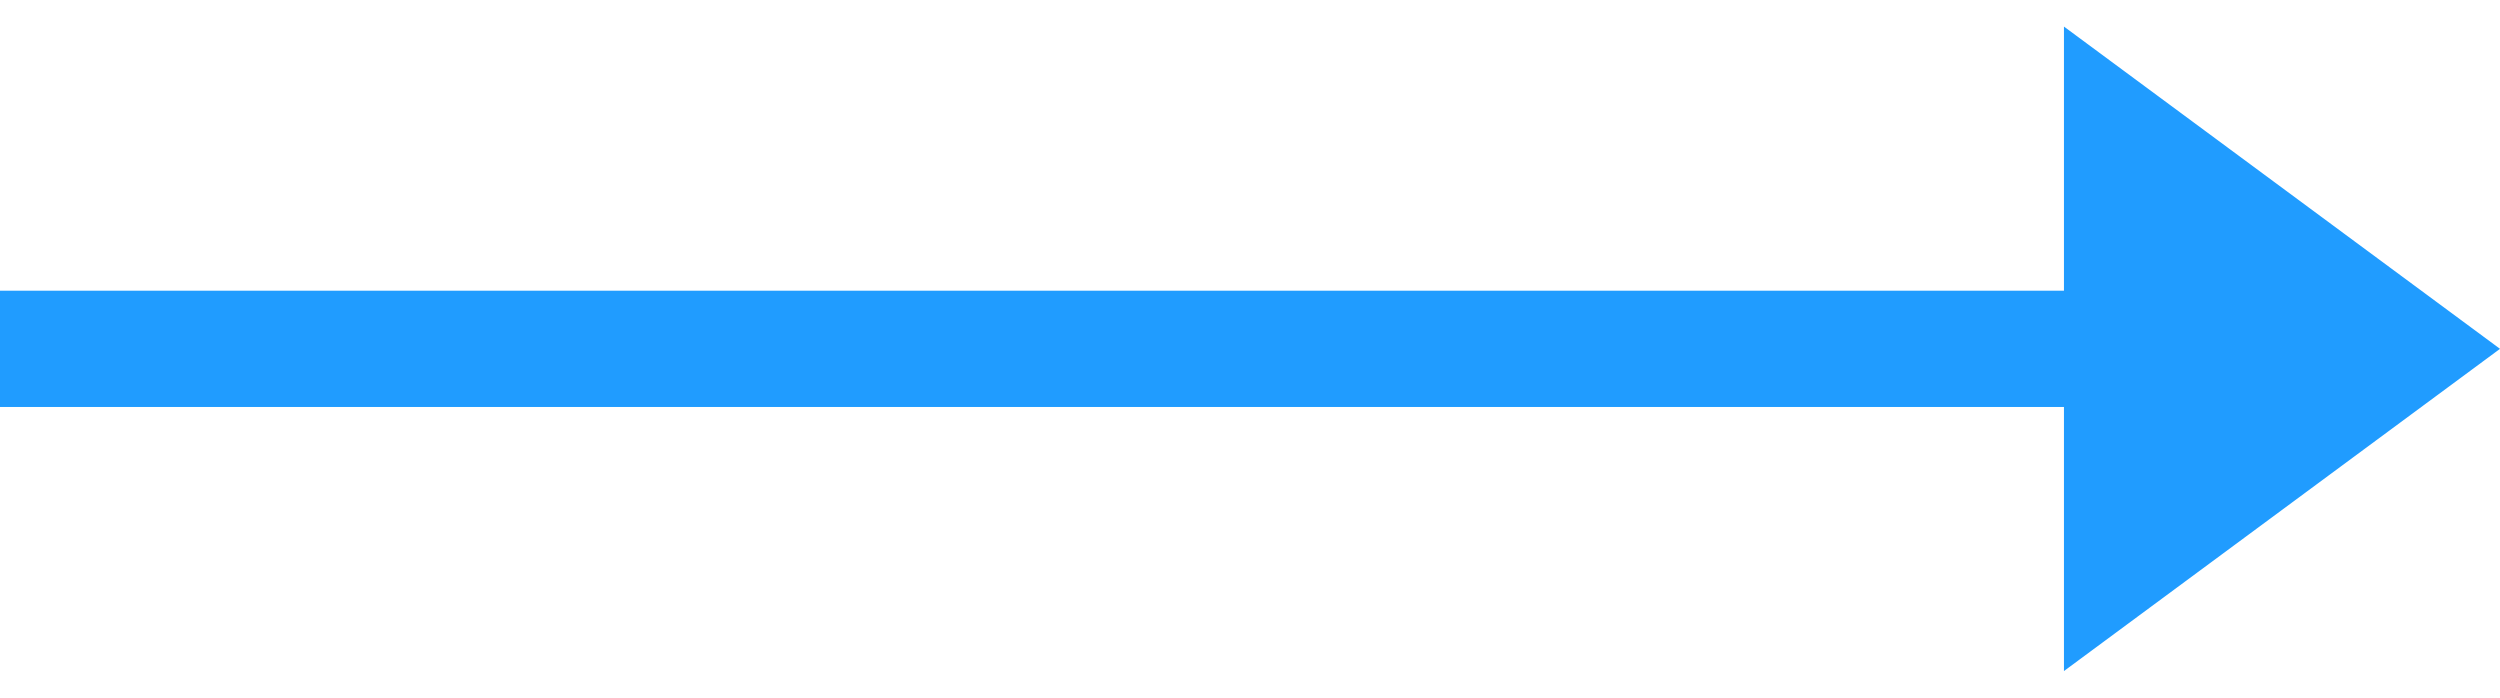
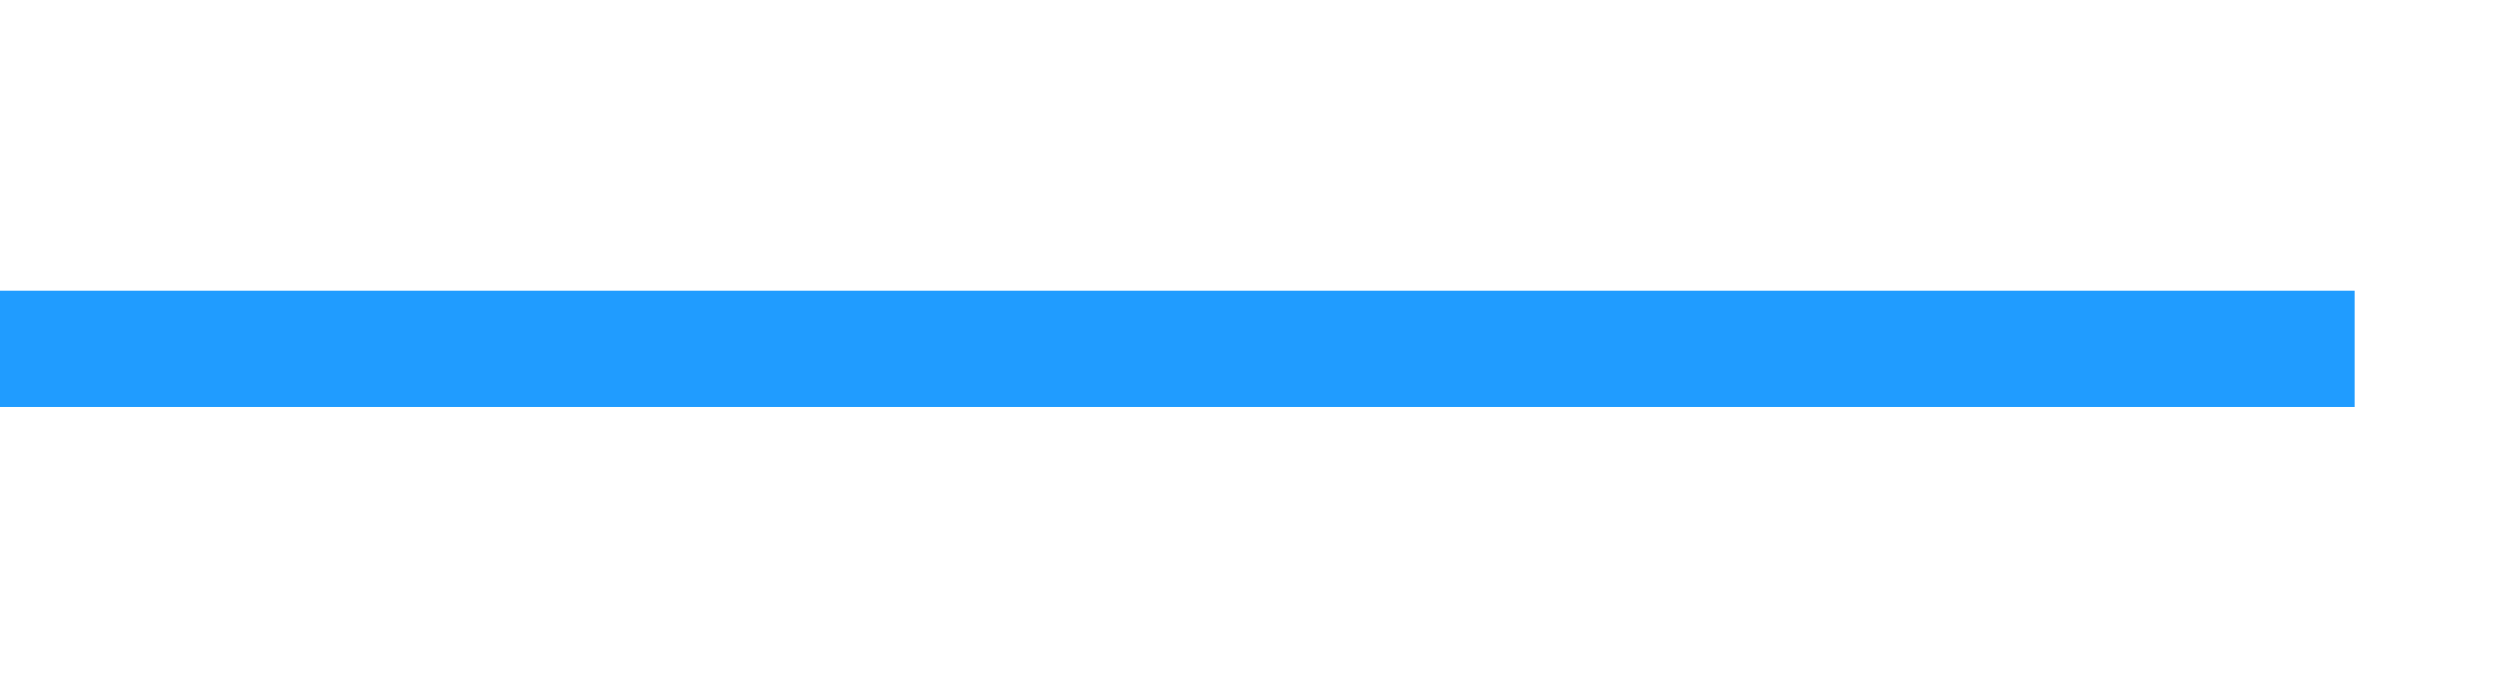
<svg xmlns="http://www.w3.org/2000/svg" width="43" height="12" fill="none">
  <path fill-rule="evenodd" clip-rule="evenodd" d="M40.5 7H0V5h40.5v2Z" fill="#209CFF" />
-   <path d="m43 6-7.5 5.542V.457L43 6Z" fill="#209CFF" />
</svg>